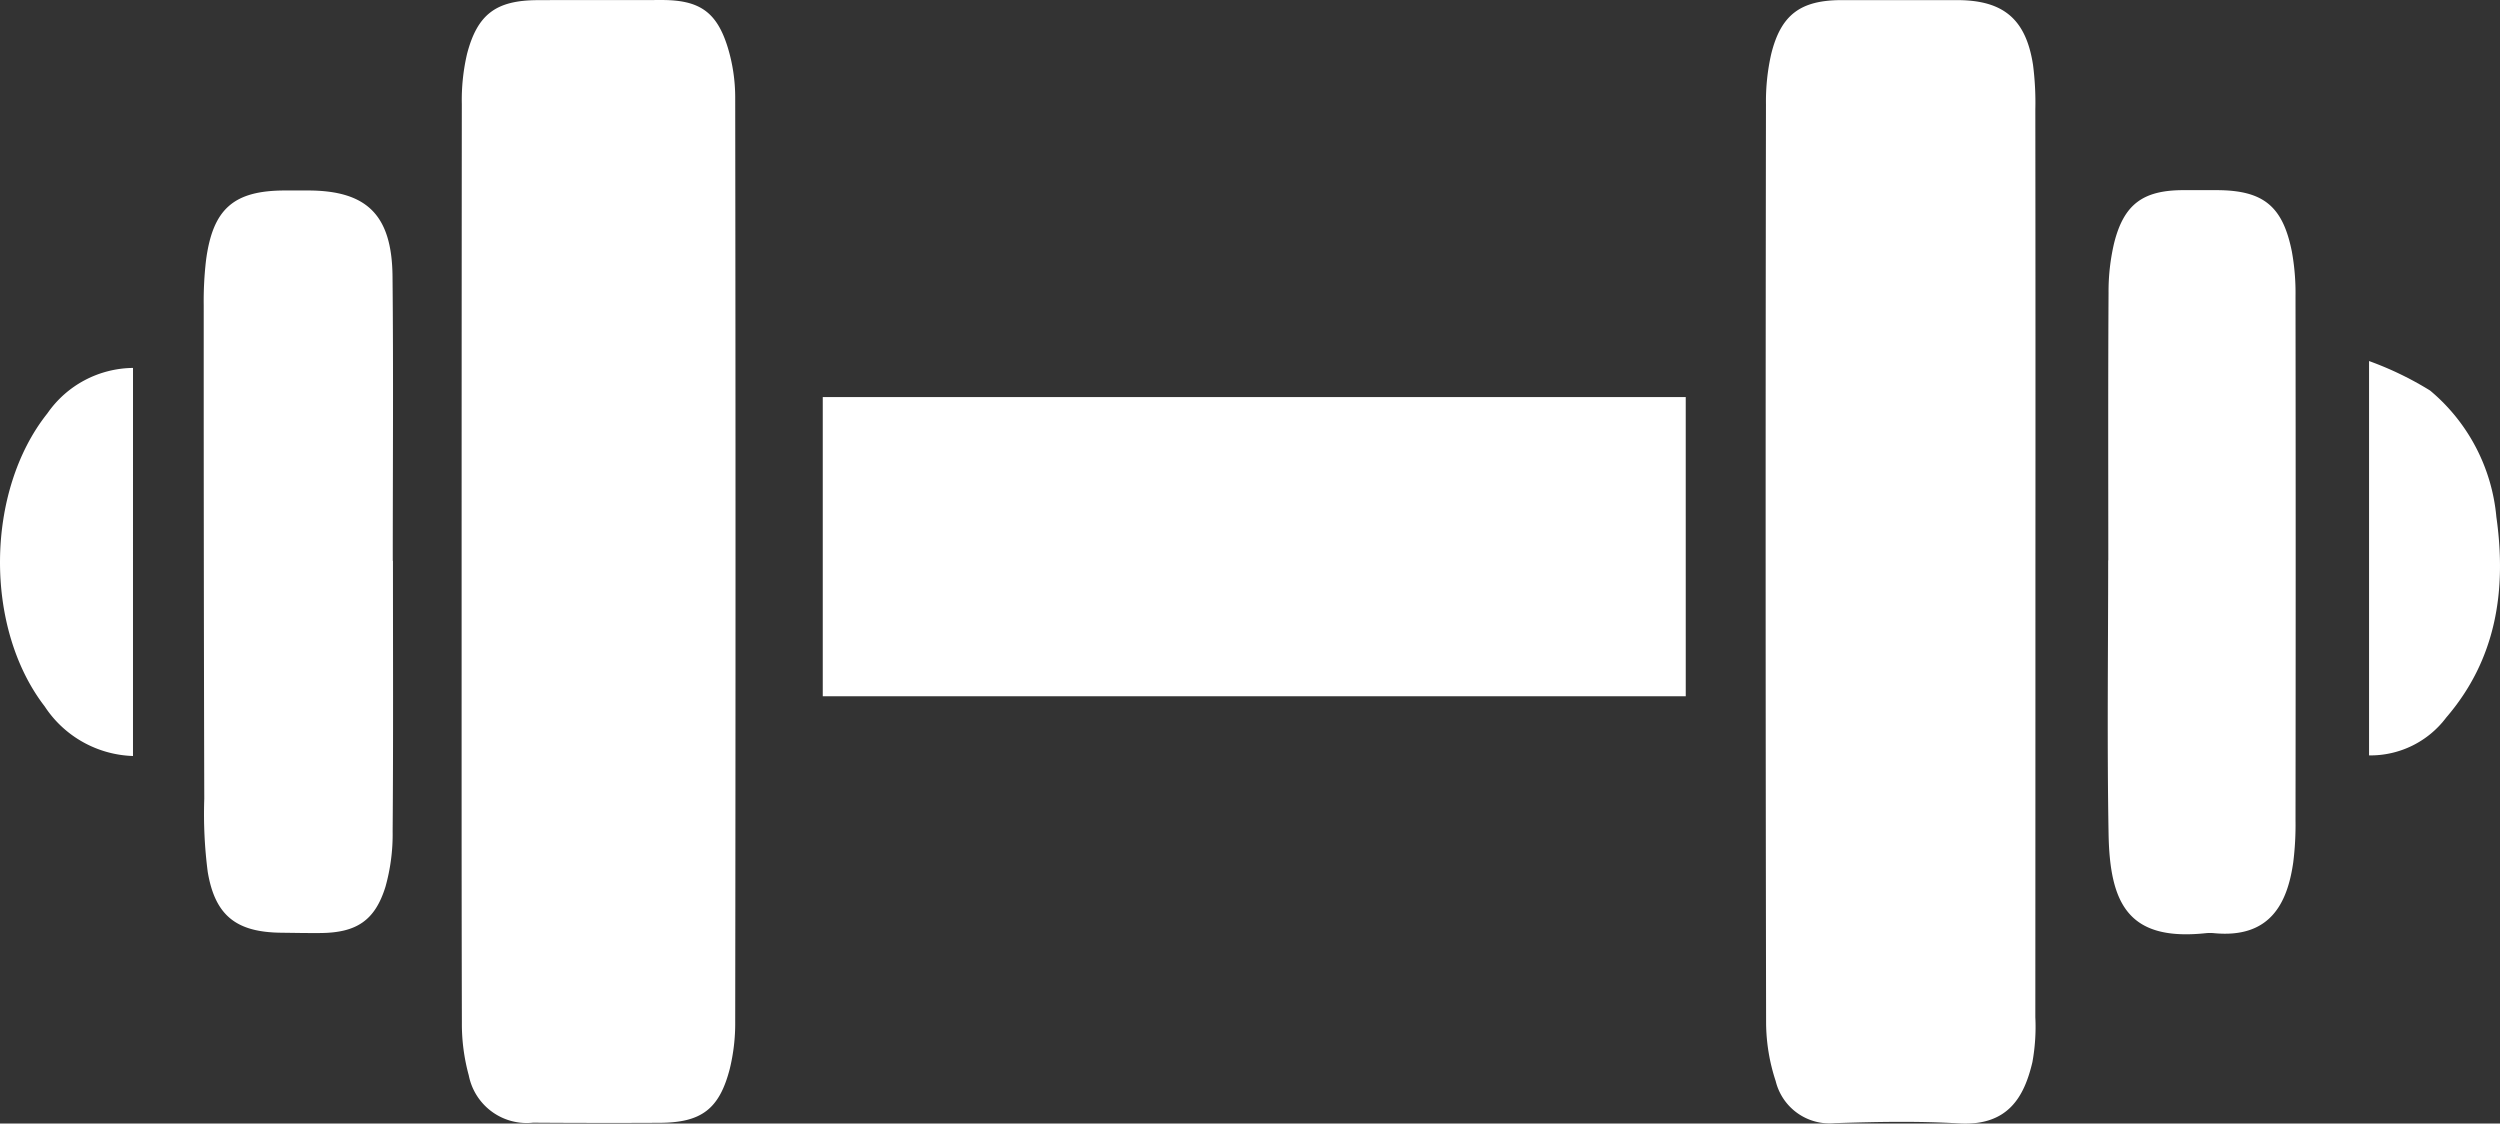
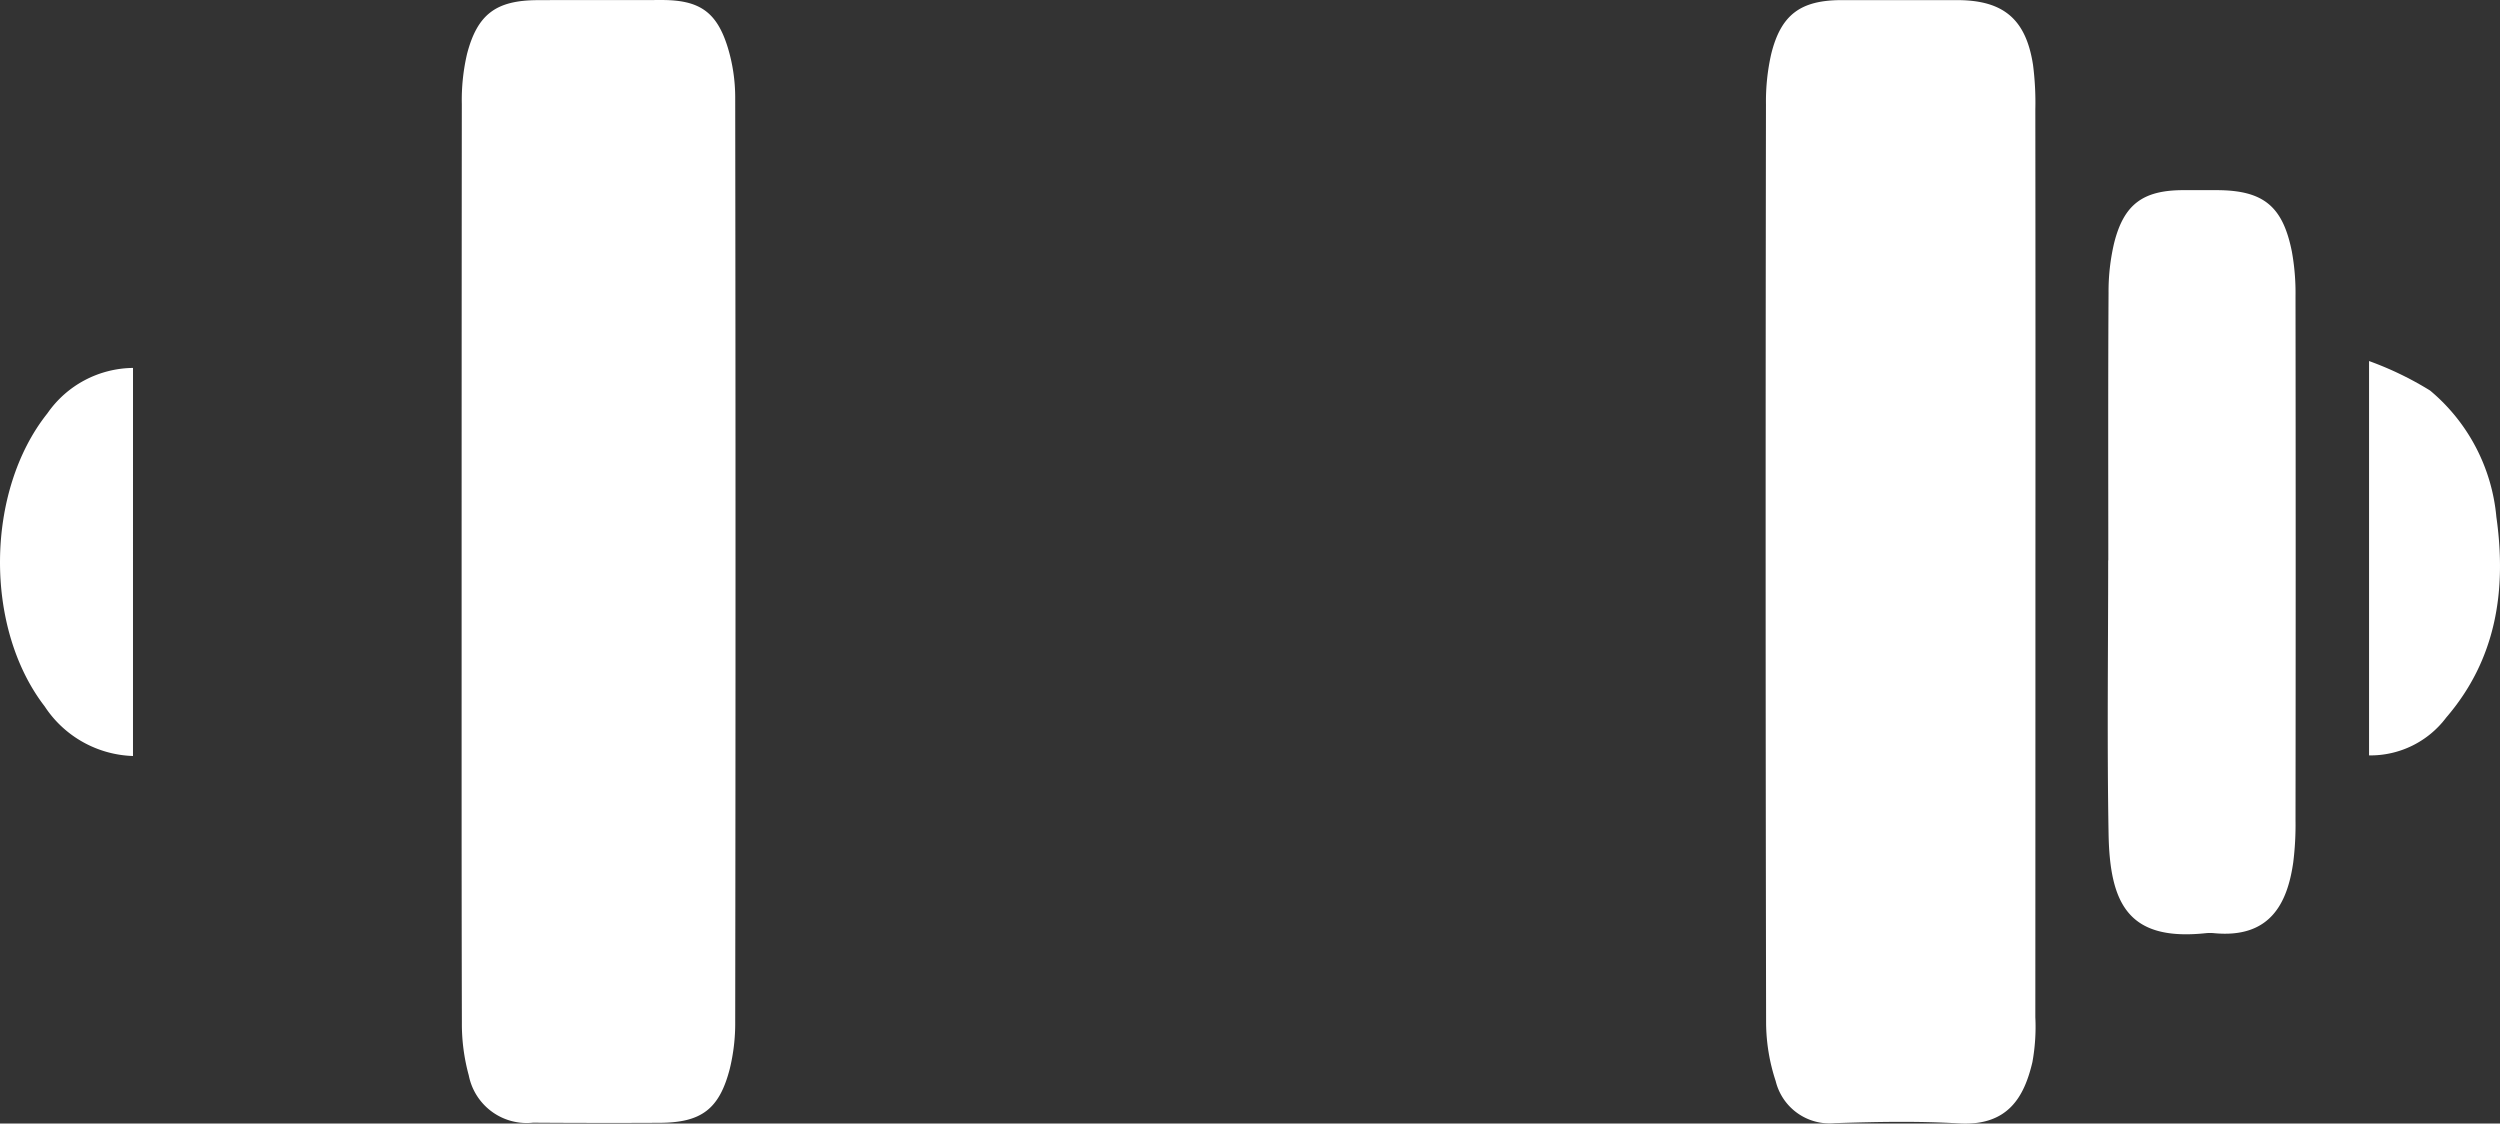
<svg xmlns="http://www.w3.org/2000/svg" width="128.005" height="57.526" viewBox="0 0 128.005 57.526">
  <rect x="0" y="0" width="128.005" height="57.526" fill="#333333" stroke="none" />
  <g id="_10" data-name="10" transform="translate(-19.302 -1183.792)">
    <path id="Path_189" data-name="Path 189" d="M101.207,1212.356q0-11.614.01-23.228a10.4,10.4,0,0,1,.266-2.567c.532-2.049,1.5-2.748,3.6-2.759s4.23,0,6.345-.007c1.932-.006,2.837.583,3.406,2.429a8.829,8.829,0,0,1,.381,2.548q.032,23.661,0,47.322a9.818,9.818,0,0,1-.277,2.422c-.535,2.074-1.46,2.758-3.586,2.768q-3.244.016-6.489-.007a3.02,3.02,0,0,1-3.289-2.419,9.962,9.962,0,0,1-.354-2.7C101.2,1228.226,101.209,1220.291,101.207,1212.356Z" transform="translate(-58.269 -0.002)" fill="#fff" />
    <path id="Path_190" data-name="Path 190" d="M346.433,1212.64q0,11.618-.005,23.236a10.136,10.136,0,0,1-.15,2.3c-.416,1.761-1.233,3.286-3.772,3.136-2.108-.125-4.231-.081-6.344-.012a2.84,2.84,0,0,1-3.028-2.154,9.682,9.682,0,0,1-.491-2.964q-.043-23.524-.007-47.049a10.936,10.936,0,0,1,.268-2.573c.5-2.025,1.512-2.759,3.6-2.762q2.957,0,5.914,0c2.365,0,3.527.963,3.891,3.309a15.153,15.153,0,0,1,.119,2.3Q346.44,1201.022,346.433,1212.64Z" transform="translate(-222.913)" fill="#fff" />
-     <path id="Path_191" data-name="Path 191" d="M209.487,1269.566H165.3v-15.321h44.186Z" transform="translate(-103.871 -50.124)" fill="#fff" />
-     <path id="Path_192" data-name="Path 192" d="M65.141,1236.531c0,4.618.02,9.236-.016,13.854a9.957,9.957,0,0,1-.368,2.839c-.54,1.742-1.5,2.352-3.331,2.367-.673.006-1.346-.008-2.019-.016-2.274-.026-3.374-.865-3.75-3.116a23.092,23.092,0,0,1-.177-3.734q-.032-12.627-.028-25.254a18.078,18.078,0,0,1,.115-2.3c.342-2.661,1.415-3.6,4.057-3.6q.577,0,1.154,0c3.024,0,4.309,1.245,4.341,4.392.048,4.858.013,9.717.013,14.575Z" transform="translate(-25.719 -24.026)" fill="#fff" />
    <path id="Path_193" data-name="Path 193" d="M393.34,1236.488c0-4.566-.014-9.133.013-13.7a10.8,10.8,0,0,1,.289-2.566c.5-1.975,1.479-2.682,3.5-2.694q.864-.005,1.729,0c2.393,0,3.4.8,3.868,3.145a11.916,11.916,0,0,1,.187,2.293q.017,13.411,0,26.821a15.629,15.629,0,0,1-.116,2.157c-.3,2.109-1.188,3.9-4.047,3.629a2.211,2.211,0,0,0-.432,0c-3.96.417-4.915-1.489-4.977-5.1-.081-4.661-.02-9.325-.02-13.987Z" transform="translate(-266.089 -24)" fill="#fff" />
    <path id="Path_194" data-name="Path 194" d="M26.111,1268.952a5.624,5.624,0,0,1-4.523-2.543c-3.113-4.038-3.027-11.028.14-15a5.4,5.4,0,0,1,4.384-2.327Z" transform="translate(0 -46.451)" fill="#fff" />
    <path id="Path_195" data-name="Path 195" d="M439.681,1268.049v-20.192a16.781,16.781,0,0,1,3.126,1.511,9.552,9.552,0,0,1,3.393,6.47c.531,3.747,0,7.29-2.568,10.273A4.851,4.851,0,0,1,439.681,1268.049Z" transform="translate(-299.079 -45.579)" fill="#fff" />
  </g>
</svg>